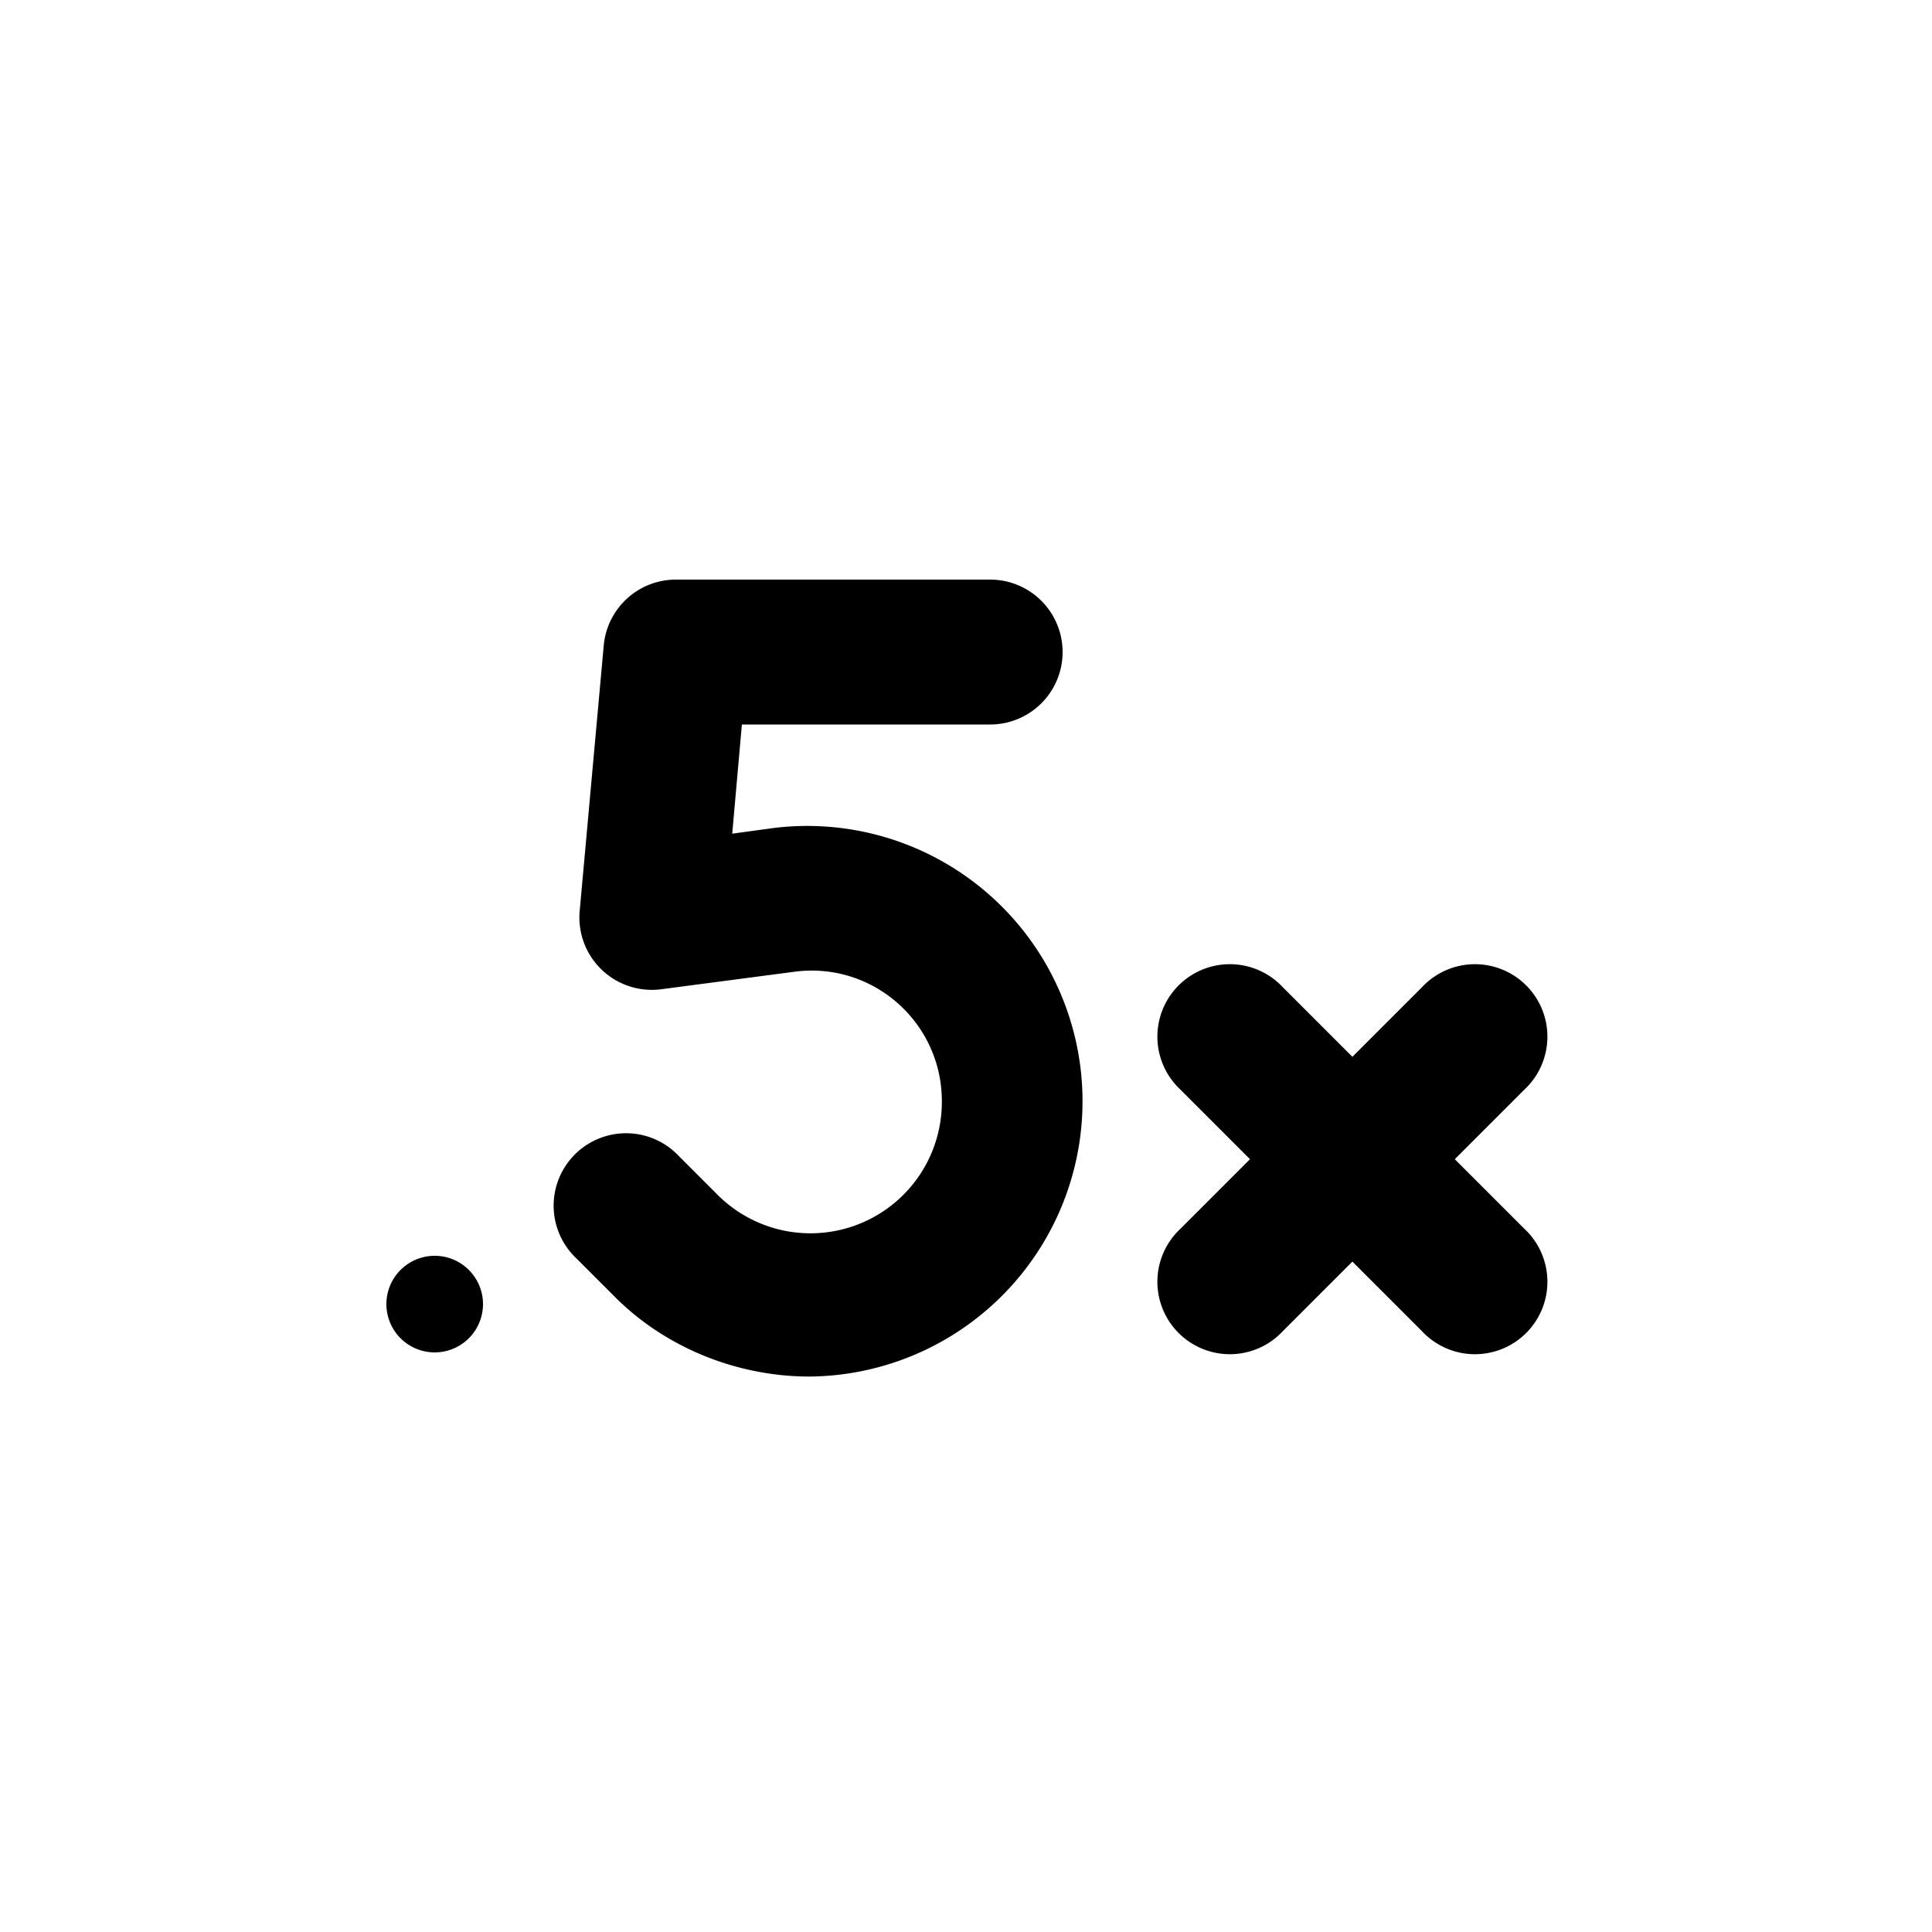
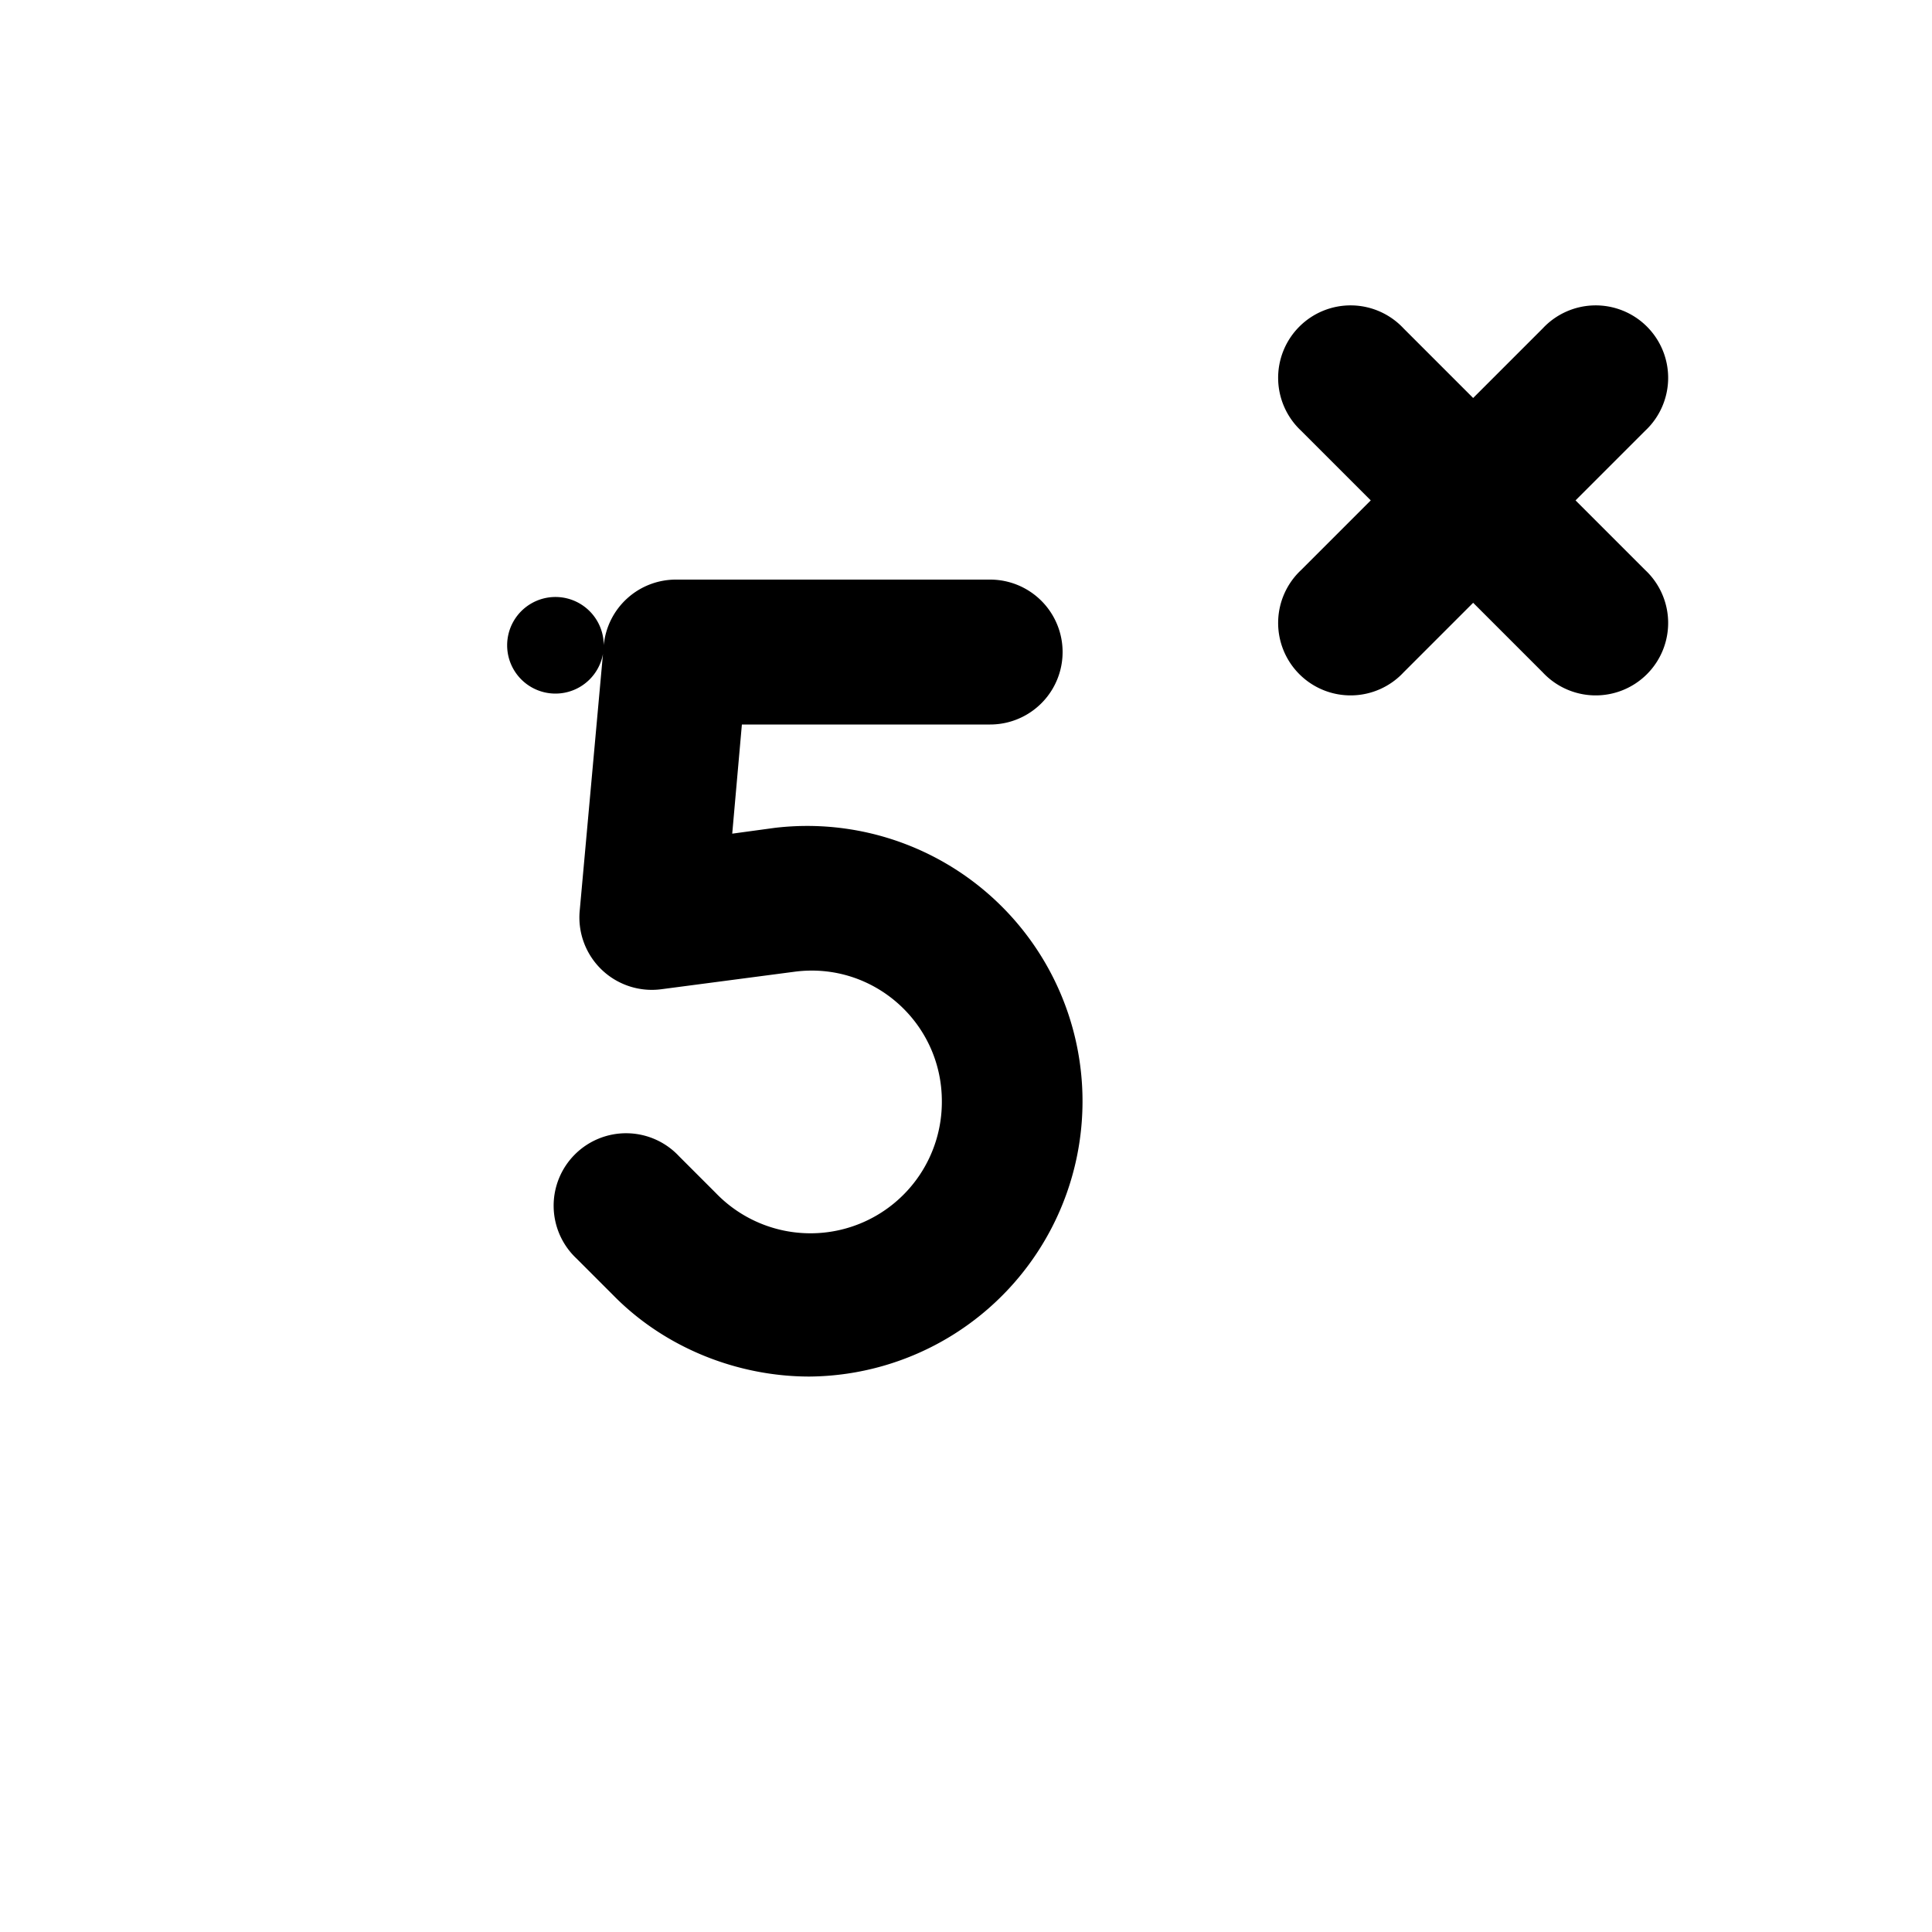
<svg xmlns="http://www.w3.org/2000/svg" width="20" height="20" viewBox="0 0 20 20">
-   <path d="M6.25 6.68A.75.75 0 0 1 7 6h3.25a.75.75 0 0 1 0 1.5H7.68l-.1 1.13.44-.06a2.85 2.85 0 1 1 .36 5.68c-.75 0-1.5-.3-2.03-.84l-.38-.38a.75.75 0 1 1 1.06-1.06l.38.38a1.36 1.36 0 0 0 2.34-.95c0-.82-.72-1.45-1.53-1.34l-1.37.18a.75.75 0 0 1-.85-.8l.25-2.76ZM5 13.5a.5.5 0 1 1-1 0 .5.5 0 0 1 1 0Zm8.28-3.28a.75.75 0 1 0-1.06 1.06l.72.72-.72.72a.75.75 0 1 0 1.06 1.06l.72-.72.72.72a.75.75 0 1 0 1.06-1.06l-.72-.72.72-.72a.75.75 0 1 0-1.06-1.06l-.72.72-.72-.72Z" />
+   <path d="M6.25 6.68A.75.75 0 0 1 7 6h3.25a.75.75 0 0 1 0 1.5H7.68l-.1 1.13.44-.06a2.85 2.85 0 1 1 .36 5.68c-.75 0-1.5-.3-2.03-.84l-.38-.38a.75.75 0 1 1 1.06-1.06l.38.38a1.36 1.36 0 0 0 2.34-.95c0-.82-.72-1.45-1.53-1.34l-1.37.18a.75.75 0 0 1-.85-.8l.25-2.76Za.5.5 0 1 1-1 0 .5.5 0 0 1 1 0Zm8.28-3.28a.75.75 0 1 0-1.06 1.06l.72.72-.72.72a.75.75 0 1 0 1.06 1.06l.72-.72.72.72a.75.75 0 1 0 1.06-1.06l-.72-.72.72-.72a.75.75 0 1 0-1.06-1.06l-.72.72-.72-.72Z" />
</svg>